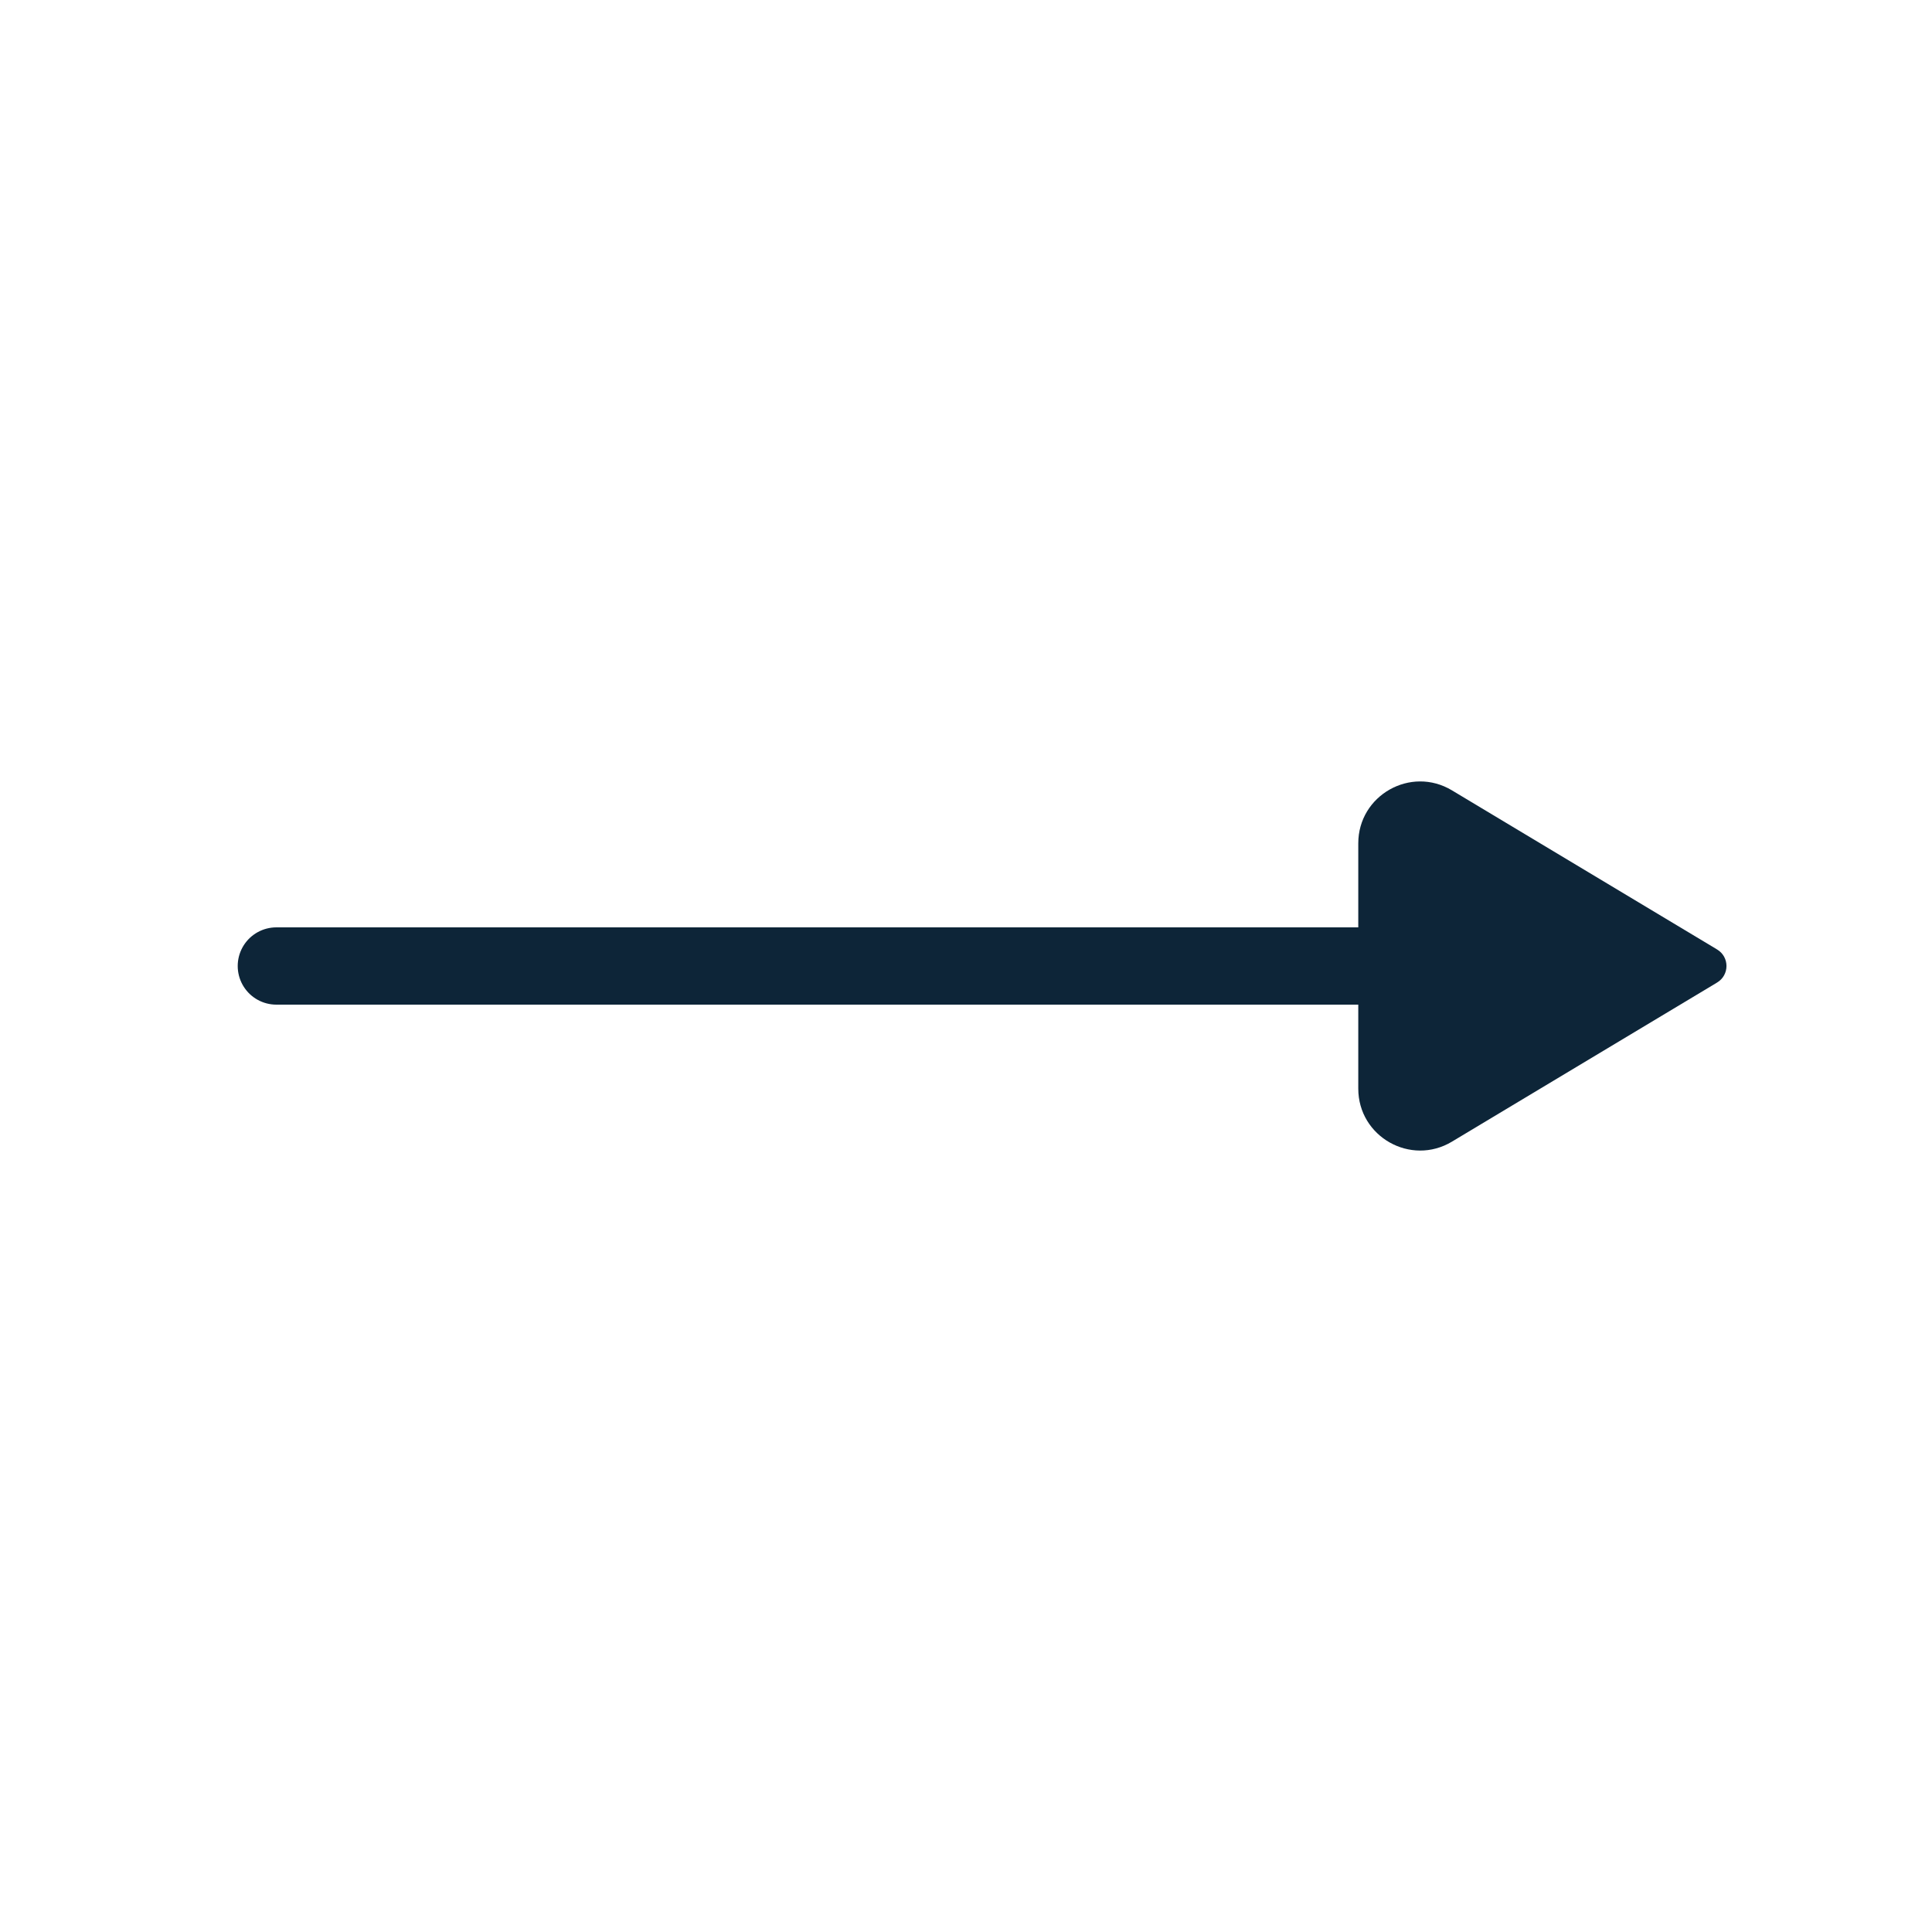
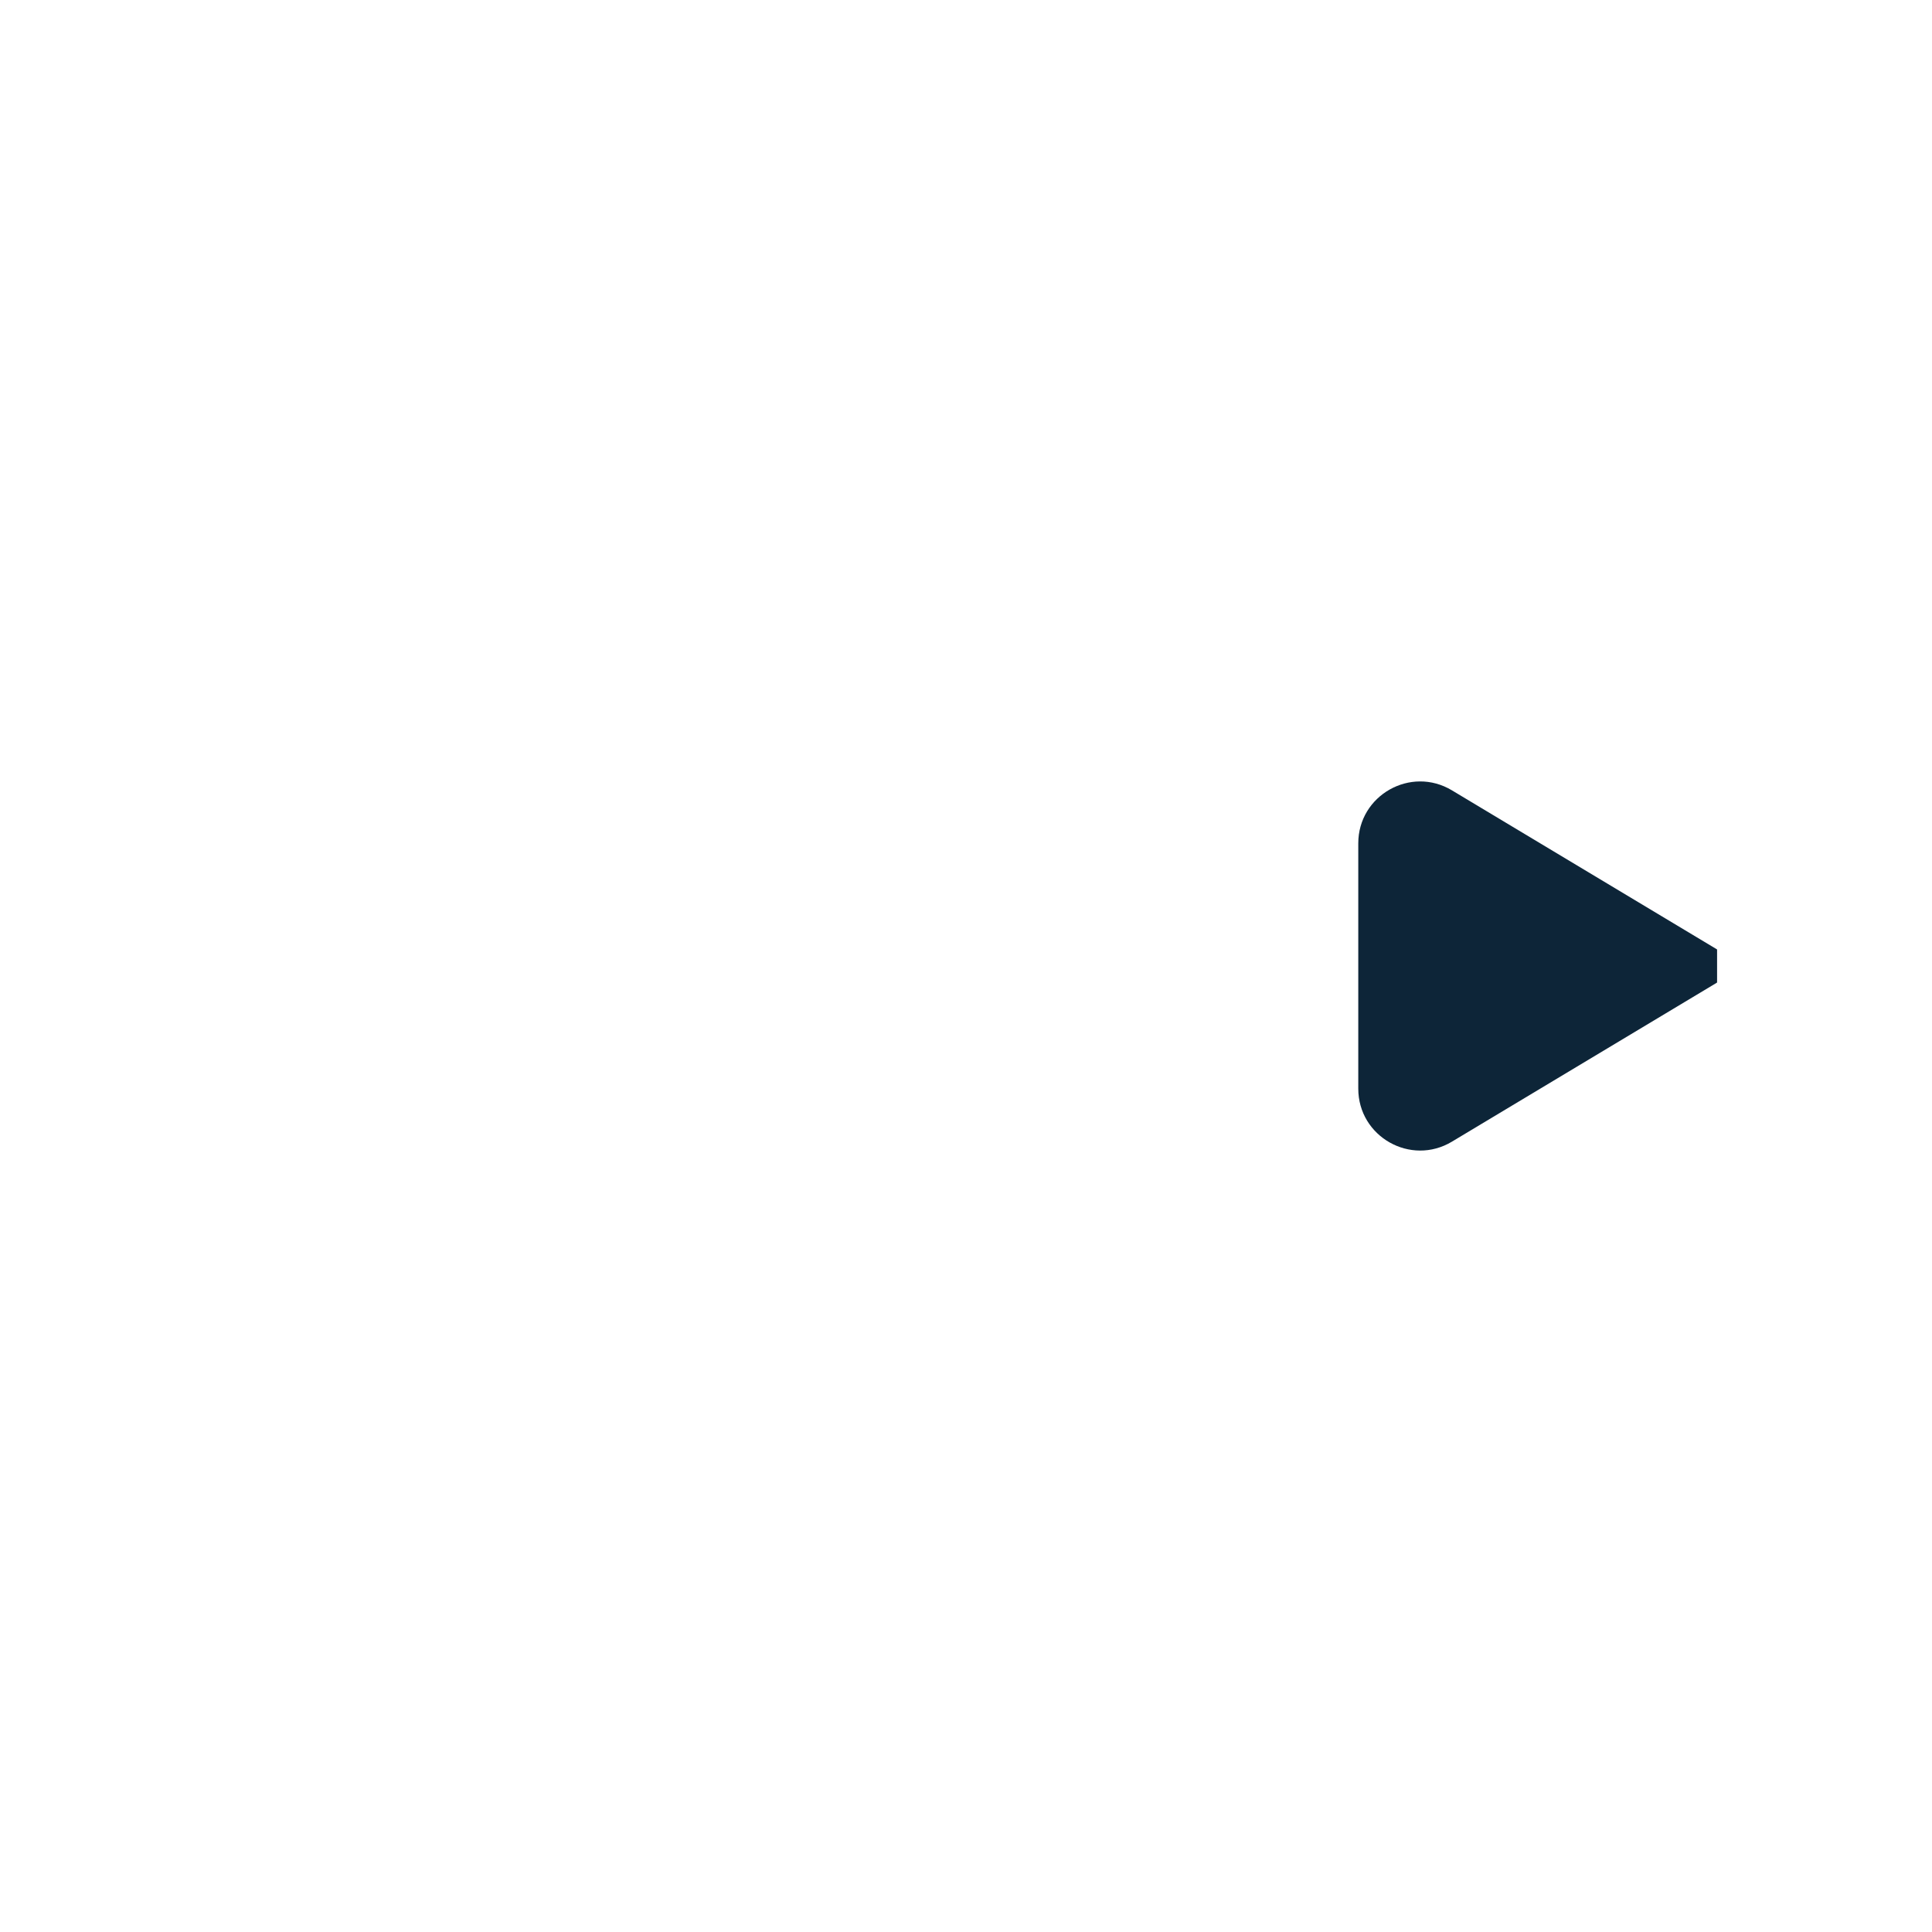
<svg xmlns="http://www.w3.org/2000/svg" width="25" height="25" viewBox="0 0 25 25" fill="none">
-   <path d="M17.576 12.5H3.576" stroke="#0D2538" stroke-linecap="round" stroke-linejoin="round" />
-   <path d="M22.219 12.286L18.788 10.227C18.255 9.907 17.576 10.291 17.576 10.913V14.087C17.576 14.709 18.255 15.093 18.788 14.773L22.219 12.714C22.381 12.617 22.381 12.383 22.219 12.286Z" fill="#0D2538" />
+   <path d="M22.219 12.286L18.788 10.227C18.255 9.907 17.576 10.291 17.576 10.913V14.087C17.576 14.709 18.255 15.093 18.788 14.773L22.219 12.714Z" fill="#0D2538" />
</svg>